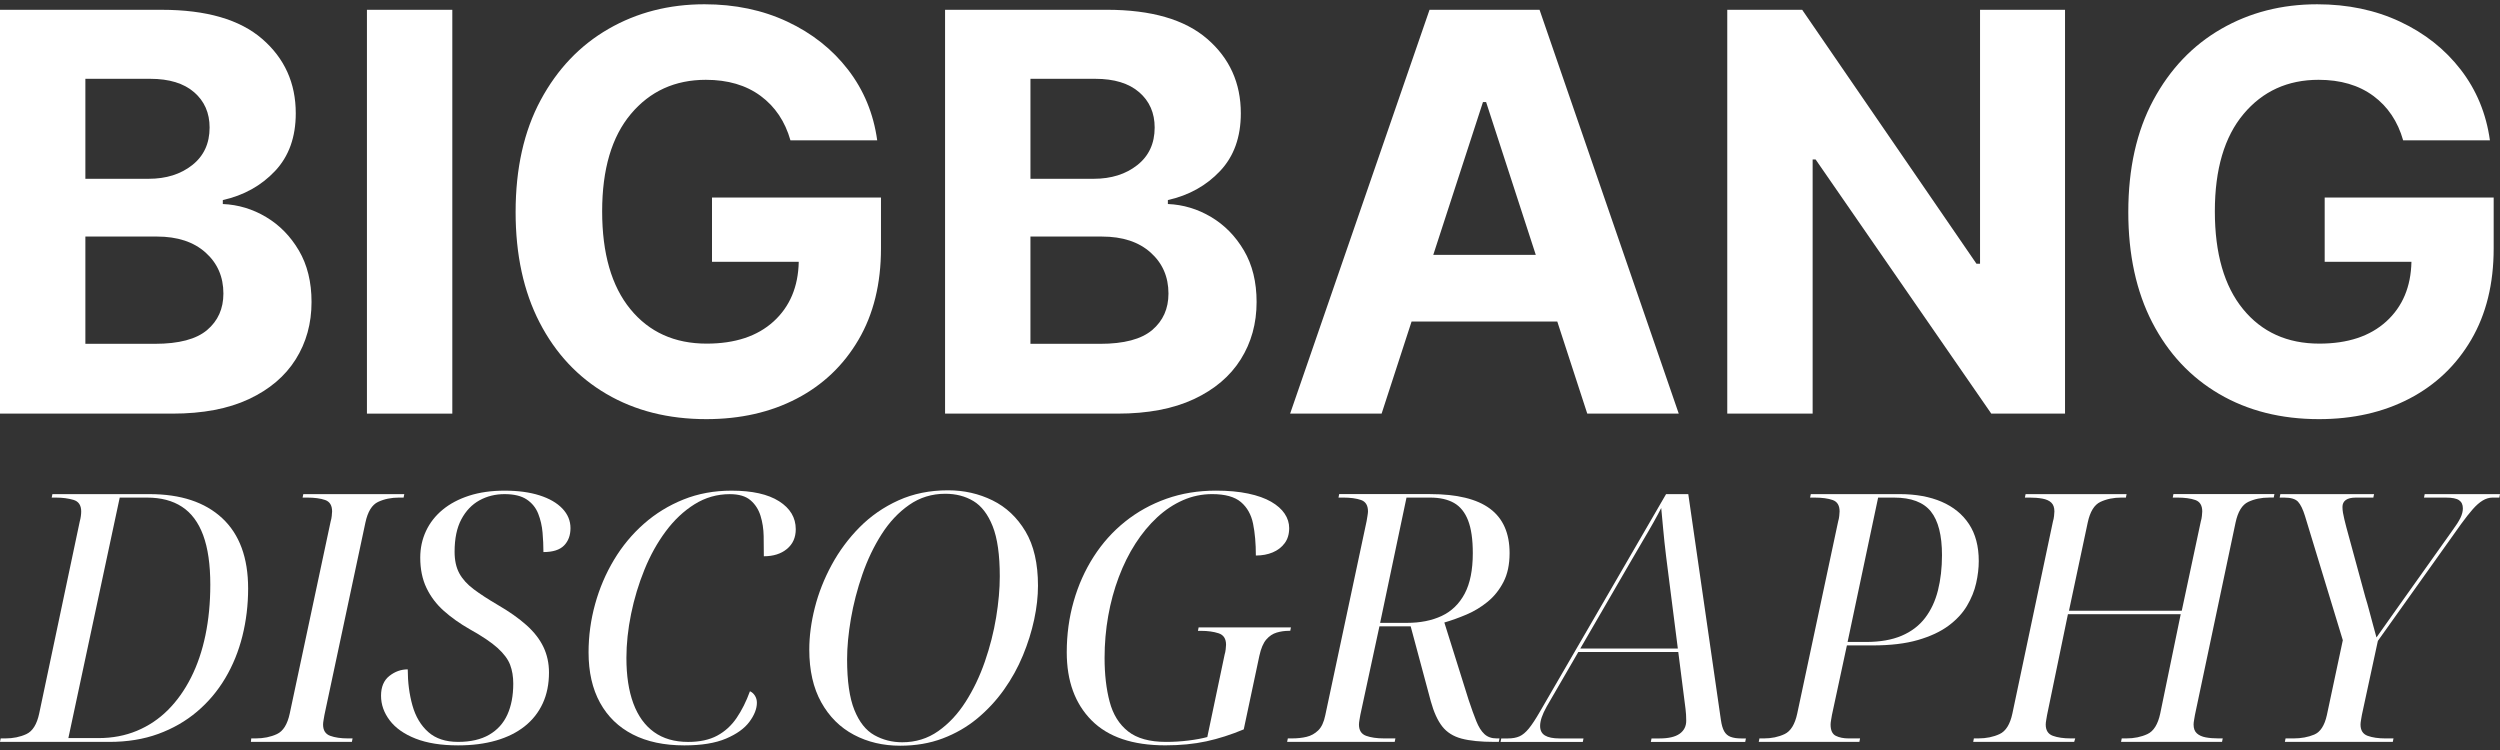
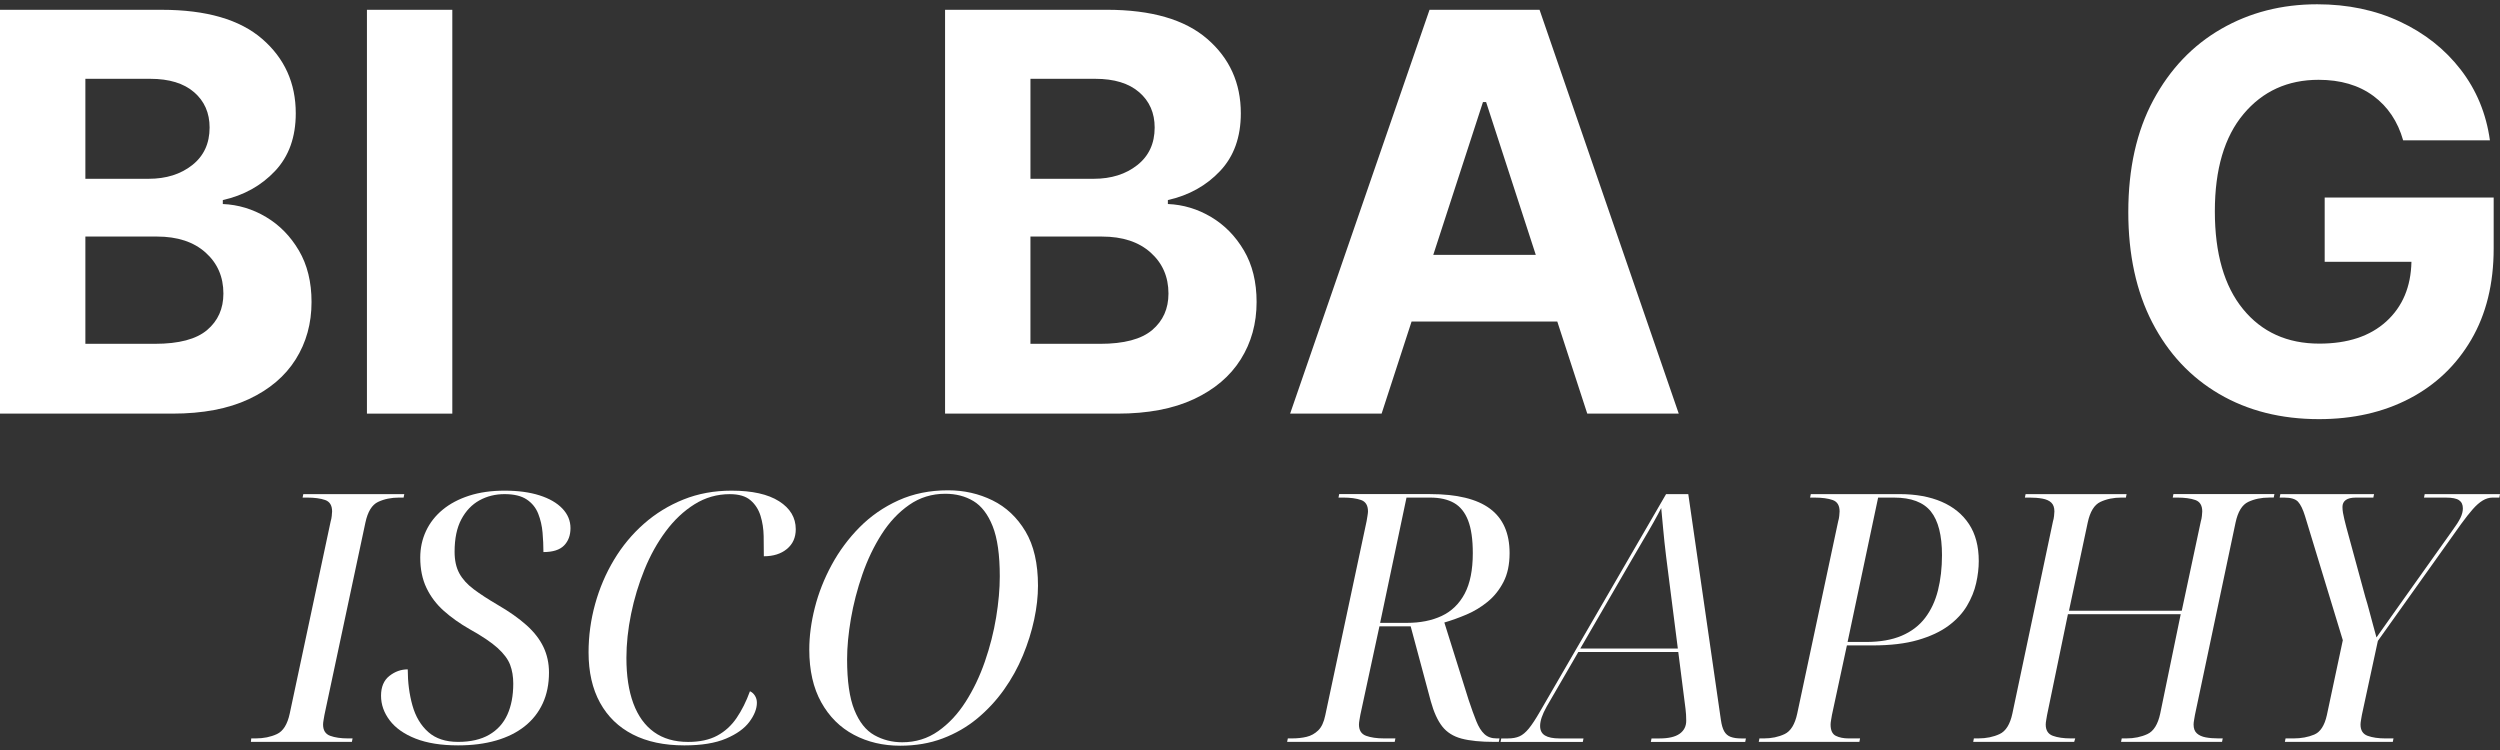
<svg xmlns="http://www.w3.org/2000/svg" version="1.1" id="Capa_1" x="0px" y="0px" width="200px" height="60px" viewBox="0 0 200 60" enable-background="new 0 0 200 60" xml:space="preserve">
  <rect x="0" y="0" width="200" height="60" fill="#333333" stroke="none" />
  <g>
    <path fill="#FFFFFF" d="M23.653,28.752c0.847-1.346,1.27-2.876,1.27-4.59c0-1.599-0.337-2.971-1.01-4.117   c-0.673-1.146-1.549-2.04-2.626-2.682c-1.078-0.642-2.232-0.989-3.462-1.041v-0.316c1.682-0.378,3.076-1.154,4.18-2.327   c1.104-1.172,1.656-2.71,1.656-4.614c0-2.419-0.897-4.404-2.69-5.955S16.5,0.784,12.935,0.784H0V33.09h13.802   c2.419,0,4.454-0.386,6.105-1.159C21.558,31.158,22.807,30.098,23.653,28.752z M6.83,6.305h5.19c1.515,0,2.684,0.358,3.51,1.073   c0.825,0.715,1.238,1.656,1.238,2.824c0,1.272-0.463,2.274-1.388,3.005c-0.925,0.731-2.088,1.096-3.486,1.096H6.83V6.305z    M16.571,26.401c-0.868,0.736-2.259,1.104-4.172,1.104H6.83v-8.581h5.726c1.64,0,2.936,0.426,3.888,1.278   c0.952,0.852,1.428,1.946,1.428,3.281C17.872,24.693,17.438,25.665,16.571,26.401z" />
    <rect x="29.355" y="0.784" fill="#FFFFFF" width="6.83" height="32.306" />
-     <path fill="#FFFFFF" d="M68.68,27.182c1.199-2.045,1.798-4.482,1.798-7.311v-4.07H56.96v5.142H63.9   c-0.042,1.998-0.713,3.589-2.011,4.772c-1.299,1.183-3.084,1.775-5.356,1.775c-2.566,0-4.601-0.92-6.105-2.76   s-2.256-4.449-2.256-7.824c0-3.365,0.765-5.96,2.295-7.784s3.531-2.737,6.002-2.737c1.756,0,3.215,0.428,4.377,1.285   c1.162,0.857,1.959,2.043,2.39,3.557h6.941c-0.295-2.135-1.073-4.02-2.335-5.655c-1.262-1.635-2.882-2.915-4.858-3.841   C61.008,0.805,58.8,0.342,56.36,0.342c-2.839,0-5.4,0.657-7.682,1.972c-2.282,1.315-4.091,3.213-5.426,5.695   c-1.335,2.482-2.003,5.469-2.003,8.96c0,3.407,0.639,6.349,1.916,8.825c1.278,2.477,3.063,4.385,5.356,5.726   c2.293,1.341,4.953,2.011,7.982,2.011c2.723,0,5.135-0.547,7.232-1.64C65.833,30.797,67.481,29.228,68.68,27.182z" />
    <path fill="#FFFFFF" d="M95.512,31.93c1.651-0.773,2.9-1.832,3.746-3.179c0.847-1.346,1.27-2.876,1.27-4.59   c0-1.599-0.337-2.971-1.01-4.117c-0.673-1.146-1.549-2.04-2.626-2.682c-1.078-0.642-2.232-0.989-3.462-1.041v-0.316   c1.682-0.378,3.076-1.154,4.18-2.327c1.104-1.172,1.656-2.71,1.656-4.614c0-2.419-0.896-4.404-2.69-5.955s-4.472-2.327-8.037-2.327   H75.605V33.09h13.802C91.826,33.09,93.861,32.703,95.512,31.93z M82.435,6.305h5.19c1.515,0,2.684,0.358,3.51,1.073   c0.825,0.715,1.238,1.656,1.238,2.824c0,1.272-0.463,2.274-1.388,3.005c-0.925,0.731-2.088,1.096-3.486,1.096h-5.063V6.305z    M82.435,27.506v-8.581h5.726c1.64,0,2.936,0.426,3.888,1.278c0.952,0.852,1.428,1.946,1.428,3.281c0,1.21-0.434,2.182-1.301,2.918   c-0.868,0.736-2.259,1.104-4.172,1.104H82.435z" />
    <path fill="#FFFFFF" d="M112.926,25.723h11.657l2.398,7.367h7.319L123.164,0.784h-8.802L103.21,33.09h7.319L112.926,25.723z    M118.637,8.167h0.252l3.975,12.225h-8.203L118.637,8.167z" />
-     <polygon fill="#FFFFFF" points="145.011,12.757 145.248,12.757 159.302,33.09 165.202,33.09 165.202,0.784 158.403,0.784    158.403,21.101 158.119,21.101 144.175,0.784 138.181,0.784 138.181,33.09 145.011,33.09  " />
    <path fill="#FFFFFF" d="M177.537,31.52c2.293,1.341,4.953,2.011,7.982,2.011c2.723,0,5.134-0.547,7.232-1.64   c2.098-1.094,3.747-2.663,4.945-4.709c1.199-2.045,1.798-4.482,1.798-7.311v-4.07h-13.519v5.142h6.941   c-0.042,1.998-0.712,3.589-2.011,4.772c-1.299,1.183-3.084,1.775-5.356,1.775c-2.566,0-4.601-0.92-6.105-2.76   c-1.504-1.84-2.256-4.449-2.256-7.824c0-3.365,0.765-5.96,2.295-7.784c1.53-1.824,3.531-2.737,6.002-2.737   c1.756,0,3.215,0.428,4.378,1.285c1.162,0.857,1.958,2.043,2.389,3.557h6.941c-0.294-2.135-1.073-4.02-2.335-5.655   c-1.262-1.635-2.881-2.915-4.858-3.841s-4.185-1.388-6.625-1.388c-2.839,0-5.4,0.657-7.682,1.972   c-2.282,1.315-4.091,3.213-5.426,5.695c-1.335,2.482-2.003,5.469-2.003,8.96c0,3.407,0.639,6.349,1.916,8.825   C173.46,28.271,175.245,30.179,177.537,31.52z" />
-     <path fill="#FFFFFF" d="M11.966,39.53H4.192l-0.056,0.278h0.361c0.5,0,0.958,0.06,1.374,0.18c0.416,0.121,0.625,0.43,0.625,0.93   c0,0.111-0.009,0.236-0.028,0.375c-0.018,0.139-0.046,0.273-0.083,0.402l-3.248,15.38c-0.185,0.87-0.527,1.421-1.027,1.652   c-0.5,0.232-1.065,0.347-1.694,0.347H0.055L0,59.352h8.745c1.443,0,2.748-0.213,3.915-0.638c1.166-0.426,2.198-1.018,3.095-1.777   c0.898-0.758,1.652-1.652,2.263-2.679c0.611-1.027,1.069-2.152,1.374-3.373c0.305-1.221,0.458-2.489,0.458-3.804   c0-2.461-0.69-4.335-2.068-5.622C16.403,40.173,14.464,39.53,11.966,39.53z M16.435,50.815c-0.259,1.249-0.643,2.379-1.152,3.387   c-0.509,1.009-1.124,1.874-1.846,2.596c-0.722,0.722-1.55,1.277-2.485,1.666c-0.935,0.389-1.957,0.583-3.068,0.583H5.469   l4.109-19.239h2.193c1.111,0,2.041,0.245,2.79,0.736c0.75,0.491,1.314,1.249,1.694,2.277c0.379,1.027,0.569,2.346,0.569,3.956   C16.824,48.219,16.694,49.566,16.435,50.815z" />
    <path fill="#FFFFFF" d="M32.288,39.807l0.055-0.278h-8.079l-0.056,0.278h0.361c0.592,0,1.073,0.065,1.444,0.194   c0.37,0.13,0.555,0.435,0.555,0.916c0,0.074-0.009,0.194-0.028,0.361s-0.046,0.305-0.083,0.416l-3.276,15.38   c-0.185,0.87-0.527,1.421-1.027,1.652c-0.5,0.232-1.065,0.347-1.694,0.347H20.1l-0.028,0.278h8.079l0.055-0.278h-0.361   c-0.574,0-1.051-0.069-1.43-0.208c-0.38-0.139-0.569-0.44-0.569-0.902c0-0.093,0.014-0.217,0.042-0.375   c0.028-0.157,0.051-0.291,0.069-0.402l3.276-15.381c0.185-0.87,0.523-1.42,1.013-1.652c0.49-0.231,1.05-0.347,1.679-0.347H32.288z" />
    <path fill="#FFFFFF" d="M43.157,39.627c-0.787-0.25-1.717-0.375-2.79-0.375c-1.055,0-1.999,0.134-2.832,0.402   c-0.833,0.269-1.541,0.643-2.124,1.125c-0.583,0.482-1.027,1.05-1.333,1.707c-0.305,0.657-0.458,1.365-0.458,2.124   c0,0.926,0.167,1.735,0.5,2.429c0.333,0.694,0.796,1.305,1.388,1.832c0.592,0.527,1.277,1.013,2.055,1.458   c0.999,0.555,1.749,1.06,2.248,1.513c0.5,0.454,0.833,0.902,1,1.346c0.167,0.444,0.25,0.944,0.25,1.499   c0,0.962-0.157,1.79-0.472,2.485c-0.315,0.694-0.801,1.231-1.458,1.61c-0.657,0.38-1.485,0.569-2.485,0.569   c-1,0-1.796-0.264-2.388-0.791c-0.592-0.527-1.013-1.235-1.263-2.124c-0.25-0.889-0.375-1.85-0.375-2.887   c-0.537,0-1.027,0.176-1.471,0.527c-0.444,0.352-0.666,0.879-0.666,1.583c0,0.703,0.231,1.36,0.694,1.971   c0.462,0.611,1.152,1.097,2.068,1.458c0.916,0.361,2.05,0.542,3.401,0.542c1.129,0,2.142-0.13,3.04-0.389   c0.898-0.259,1.661-0.639,2.29-1.138c0.629-0.5,1.111-1.111,1.443-1.832c0.333-0.722,0.5-1.545,0.5-2.471   c0-0.74-0.149-1.42-0.444-2.041c-0.296-0.62-0.75-1.203-1.36-1.749c-0.611-0.546-1.379-1.087-2.305-1.624   c-0.759-0.444-1.398-0.861-1.916-1.249c-0.518-0.389-0.902-0.814-1.152-1.277c-0.25-0.462-0.375-1.036-0.375-1.721   c0-1.055,0.18-1.92,0.542-2.596c0.361-0.676,0.842-1.18,1.443-1.513c0.602-0.333,1.272-0.5,2.013-0.5   c0.759,0,1.351,0.144,1.777,0.43c0.425,0.287,0.731,0.666,0.916,1.138c0.185,0.472,0.301,0.976,0.347,1.513   c0.046,0.537,0.069,1.055,0.069,1.554c0.759,0,1.309-0.176,1.652-0.527c0.342-0.351,0.513-0.814,0.513-1.388   c0-0.592-0.218-1.115-0.652-1.569C44.554,40.228,43.943,39.877,43.157,39.627z" />
    <path fill="#FFFFFF" d="M62.326,40.099c-0.889-0.564-2.156-0.847-3.804-0.847c-1.388,0-2.67,0.236-3.845,0.708   c-1.176,0.472-2.231,1.12-3.165,1.943c-0.935,0.824-1.731,1.782-2.387,2.874c-0.657,1.092-1.162,2.272-1.513,3.54   c-0.352,1.268-0.527,2.559-0.527,3.873c0,1.573,0.305,2.915,0.916,4.026c0.611,1.111,1.485,1.957,2.624,2.54   c1.138,0.583,2.512,0.874,4.123,0.874c1.369,0,2.48-0.18,3.332-0.542c0.851-0.361,1.476-0.809,1.874-1.346   c0.398-0.537,0.597-1.045,0.597-1.527c0-0.204-0.051-0.389-0.153-0.555c-0.102-0.167-0.236-0.287-0.402-0.361   c-0.296,0.815-0.652,1.527-1.069,2.138c-0.416,0.611-0.935,1.083-1.555,1.416c-0.62,0.333-1.393,0.5-2.318,0.5   c-1.092,0-2.003-0.264-2.734-0.791c-0.732-0.527-1.282-1.291-1.652-2.29c-0.371-1-0.555-2.211-0.555-3.637   c0-1.129,0.125-2.304,0.375-3.526s0.606-2.401,1.069-3.54c0.462-1.138,1.031-2.161,1.707-3.068   c0.675-0.907,1.443-1.628,2.304-2.165c0.861-0.536,1.8-0.805,2.818-0.805c0.722,0,1.272,0.162,1.652,0.486   c0.379,0.324,0.648,0.74,0.805,1.249c0.157,0.509,0.24,1.05,0.25,1.624s0.014,1.111,0.014,1.61c0.759,0,1.374-0.194,1.846-0.583   c0.472-0.389,0.708-0.916,0.708-1.582C63.659,41.408,63.215,40.664,62.326,40.099z" />
    <path fill="#FFFFFF" d="M79.4,40.029c-1.092-0.536-2.276-0.805-3.553-0.805c-1.462,0-2.786,0.269-3.97,0.805   c-1.185,0.537-2.221,1.254-3.109,2.152c-0.889,0.898-1.634,1.902-2.235,3.012c-0.602,1.111-1.05,2.249-1.346,3.415   c-0.296,1.166-0.444,2.286-0.444,3.359c0,1.666,0.319,3.073,0.958,4.22c0.639,1.148,1.509,2.013,2.61,2.596   c1.101,0.583,2.336,0.874,3.706,0.874c1.24,0,2.374-0.194,3.401-0.583c1.027-0.389,1.948-0.92,2.763-1.596   c0.814-0.675,1.527-1.444,2.138-2.304c0.611-0.861,1.115-1.772,1.513-2.735c0.398-0.962,0.698-1.92,0.902-2.874   c0.204-0.953,0.305-1.855,0.305-2.707c0-1.777-0.333-3.225-1-4.345C81.371,41.395,80.492,40.566,79.4,40.029z M79.692,49.385   c-0.194,1.185-0.496,2.365-0.902,3.54c-0.407,1.176-0.921,2.249-1.541,3.221c-0.62,0.972-1.351,1.754-2.193,2.346   c-0.842,0.592-1.8,0.889-2.874,0.889c-0.814,0-1.559-0.19-2.235-0.569c-0.676-0.379-1.208-1.05-1.596-2.013   c-0.389-0.962-0.583-2.313-0.583-4.053c0-0.981,0.102-2.064,0.305-3.248c0.204-1.184,0.509-2.364,0.916-3.54   c0.407-1.175,0.921-2.249,1.541-3.221c0.62-0.972,1.356-1.753,2.207-2.346c0.851-0.592,1.814-0.889,2.887-0.889   c0.851,0,1.601,0.194,2.249,0.583c0.648,0.389,1.161,1.06,1.541,2.013c0.379,0.953,0.569,2.29,0.569,4.011   C79.983,47.109,79.886,48.201,79.692,49.385z" />
-     <path fill="#FFFFFF" d="M103.22,50.468l0.056-0.278h-7.385l-0.056,0.278h0.25c0.537,0,1.004,0.065,1.402,0.194   c0.398,0.129,0.597,0.435,0.597,0.916c0,0.074-0.009,0.194-0.028,0.361c-0.018,0.167-0.046,0.305-0.083,0.416l-1.388,6.608   c-0.407,0.111-0.907,0.204-1.499,0.278c-0.593,0.074-1.194,0.111-1.805,0.111c-1.314,0-2.328-0.282-3.04-0.847   c-0.713-0.565-1.203-1.356-1.471-2.374c-0.269-1.018-0.403-2.184-0.403-3.498c0-1.147,0.097-2.267,0.291-3.359   c0.194-1.092,0.476-2.128,0.847-3.11c0.37-0.981,0.814-1.874,1.332-2.679c0.518-0.805,1.097-1.503,1.735-2.096   c0.639-0.592,1.328-1.05,2.068-1.374c0.74-0.324,1.517-0.486,2.332-0.486c1.036,0,1.805,0.213,2.304,0.638   c0.5,0.426,0.823,1.004,0.972,1.735c0.148,0.731,0.222,1.578,0.222,2.54c0.5,0,0.948-0.083,1.347-0.25   c0.398-0.167,0.717-0.412,0.958-0.736c0.24-0.324,0.361-0.726,0.361-1.208c0-0.407-0.121-0.791-0.361-1.152   c-0.241-0.361-0.602-0.68-1.083-0.958c-0.482-0.278-1.092-0.495-1.832-0.652c-0.74-0.157-1.601-0.236-2.582-0.236   c-1.425,0-2.748,0.218-3.97,0.652c-1.221,0.435-2.323,1.046-3.304,1.832c-0.981,0.787-1.818,1.721-2.512,2.804   s-1.227,2.272-1.596,3.568c-0.371,1.296-0.555,2.656-0.555,4.081c0,2.295,0.662,4.109,1.985,5.441   c1.323,1.333,3.29,1.999,5.9,1.999c1.203,0,2.295-0.107,3.276-0.319c0.981-0.213,1.98-0.532,2.999-0.958l1.249-5.885   c0.129-0.592,0.314-1.027,0.555-1.305c0.24-0.278,0.518-0.462,0.833-0.555c0.314-0.093,0.638-0.139,0.972-0.139H103.22z" />
    <path fill="#FFFFFF" d="M118.753,58.727c-0.25-0.231-0.467-0.578-0.652-1.041c-0.185-0.462-0.389-1.027-0.611-1.694l-1.943-6.191   c0.573-0.167,1.166-0.379,1.777-0.639c0.611-0.259,1.175-0.601,1.694-1.027c0.518-0.425,0.939-0.953,1.263-1.583   c0.324-0.629,0.486-1.397,0.486-2.304c0-1.592-0.523-2.776-1.569-3.554c-1.046-0.777-2.642-1.166-4.789-1.166h-7.274l-0.056,0.278   h0.361c0.592,0,1.073,0.065,1.444,0.194c0.37,0.13,0.555,0.435,0.555,0.916c0,0.074-0.014,0.194-0.042,0.361   c-0.028,0.167-0.051,0.305-0.069,0.416l-3.304,15.519c-0.111,0.555-0.301,0.963-0.569,1.222c-0.269,0.259-0.579,0.43-0.93,0.513   c-0.352,0.084-0.731,0.125-1.138,0.125h-0.361l-0.055,0.278h8.606l0.055-0.278h-0.916c-0.574,0-1.051-0.069-1.43-0.208   c-0.38-0.139-0.569-0.44-0.569-0.902c0-0.093,0.014-0.217,0.042-0.375c0.028-0.157,0.051-0.291,0.069-0.402l1.527-7.079h2.499   l1.61,5.996c0.24,0.87,0.545,1.541,0.916,2.013c0.37,0.472,0.884,0.796,1.541,0.972c0.656,0.176,1.531,0.264,2.623,0.264h0.361   l0.055-0.278h-0.222C119.331,59.075,119.003,58.959,118.753,58.727z M115.338,49.274c-0.787,0.37-1.717,0.555-2.79,0.555h-2.138   l2.11-10.022h1.888c0.778,0,1.416,0.144,1.916,0.43c0.5,0.287,0.875,0.754,1.125,1.402c0.25,0.648,0.375,1.518,0.375,2.61   c0,1.351-0.218,2.434-0.652,3.248C116.736,48.312,116.125,48.904,115.338,49.274z" />
    <path fill="#FFFFFF" d="M138.451,58.949c-0.222-0.083-0.394-0.231-0.514-0.444c-0.121-0.213-0.208-0.514-0.264-0.902l-2.61-18.074   h-1.777l-10.078,17.38c-0.352,0.611-0.652,1.069-0.902,1.374c-0.25,0.305-0.5,0.514-0.75,0.625c-0.25,0.111-0.56,0.167-0.93,0.167   H120.1l-0.056,0.278h6.58l0.056-0.278h-1.916c-0.518,0-0.907-0.078-1.166-0.236c-0.26-0.157-0.389-0.412-0.389-0.763   c0-0.204,0.042-0.43,0.125-0.68c0.084-0.25,0.217-0.542,0.403-0.875l2.526-4.359h7.999l0.58,4.553   c0.018,0.13,0.032,0.282,0.042,0.458c0.009,0.176,0.014,0.338,0.014,0.486c0,0.444-0.176,0.791-0.527,1.041   c-0.352,0.25-0.888,0.375-1.61,0.375h-0.639l-0.055,0.278h7.551l0.056-0.278h-0.361C138.959,59.075,138.673,59.033,138.451,58.949z    M126.423,51.884l3.282-5.664c0.24-0.407,0.509-0.87,0.805-1.388c0.296-0.518,0.601-1.041,0.916-1.569   c0.314-0.527,0.602-1.022,0.861-1.485s0.462-0.842,0.611-1.138c0.037,0.389,0.087,0.94,0.153,1.652   c0.065,0.713,0.143,1.449,0.236,2.207c0.093,0.759,0.176,1.416,0.25,1.971l0.69,5.414H126.423z" />
    <path fill="#FFFFFF" d="M158.301,44.888c0-1.184-0.26-2.17-0.778-2.957c-0.518-0.787-1.249-1.383-2.193-1.791   c-0.944-0.407-2.064-0.611-3.359-0.611h-7.107l-0.056,0.278h0.361c0.592,0,1.073,0.065,1.444,0.194   c0.37,0.13,0.555,0.435,0.555,0.916c0,0.074-0.009,0.194-0.028,0.361s-0.046,0.305-0.083,0.416l-3.276,15.38   c-0.185,0.87-0.523,1.421-1.013,1.652c-0.491,0.232-1.041,0.347-1.652,0.347h-0.361l-0.055,0.278h8.051l0.055-0.278h-0.916   c-0.407,0-0.75-0.069-1.027-0.208c-0.278-0.139-0.416-0.44-0.416-0.902c0-0.093,0.014-0.217,0.042-0.375   c0.028-0.157,0.051-0.291,0.069-0.402l1.194-5.553h2.054c1.425,0,2.633-0.143,3.623-0.431c0.99-0.287,1.805-0.666,2.443-1.138   c0.638-0.472,1.133-1.004,1.485-1.596c0.351-0.592,0.597-1.198,0.736-1.818C158.232,46.031,158.301,45.443,158.301,44.888z    M155.039,47.22c-0.213,0.852-0.555,1.587-1.027,2.207c-0.472,0.62-1.096,1.097-1.874,1.43c-0.777,0.333-1.731,0.5-2.859,0.5   h-1.472l2.443-11.549h1.277c1.369,0,2.35,0.371,2.943,1.111c0.592,0.74,0.889,1.907,0.889,3.498   C155.358,45.434,155.251,46.369,155.039,47.22z" />
    <path fill="#FFFFFF" d="M173.82,39.807h0.361c0.592,0,1.073,0.065,1.444,0.194c0.37,0.13,0.555,0.435,0.555,0.916   c0,0.074-0.01,0.194-0.028,0.361c-0.019,0.167-0.046,0.305-0.083,0.416l-1.527,7.163h-9.023l1.499-7.052   c0.185-0.87,0.523-1.42,1.013-1.652c0.49-0.231,1.05-0.347,1.68-0.347h0.361l0.055-0.278h-8.079l-0.056,0.278h0.361   c0.389,0,0.736,0.028,1.041,0.083c0.305,0.056,0.542,0.162,0.708,0.319c0.167,0.158,0.25,0.394,0.25,0.708   c0,0.074-0.009,0.194-0.028,0.361c-0.018,0.167-0.046,0.305-0.083,0.416l-3.248,15.38c-0.185,0.87-0.527,1.421-1.027,1.652   c-0.5,0.232-1.065,0.347-1.694,0.347h-0.361l-0.055,0.278h8.079l0.083-0.278h-0.361c-0.574,0-1.051-0.069-1.43-0.208   c-0.38-0.139-0.569-0.44-0.569-0.902c0-0.093,0.014-0.217,0.042-0.375c0.028-0.157,0.051-0.291,0.069-0.402l1.666-8.051h9.023   l-1.638,7.94c-0.185,0.87-0.527,1.421-1.027,1.652c-0.5,0.232-1.064,0.347-1.693,0.347h-0.361l-0.055,0.278h8.079l0.056-0.278   h-0.333c-0.389,0-0.731-0.028-1.027-0.083c-0.296-0.056-0.532-0.162-0.708-0.32c-0.176-0.157-0.264-0.393-0.264-0.708   c0-0.093,0.014-0.217,0.042-0.375c0.028-0.157,0.051-0.291,0.069-0.402l3.248-15.381c0.185-0.87,0.523-1.42,1.013-1.652   c0.49-0.231,1.05-0.347,1.679-0.347h0.361l0.055-0.278h-8.079L173.82,39.807z" />
    <path fill="#FFFFFF" d="M193.976,39.53l-0.056,0.278h1.749c0.5,0,0.851,0.069,1.055,0.208c0.204,0.139,0.305,0.356,0.305,0.652   c0,0.241-0.065,0.495-0.194,0.763c-0.13,0.268-0.352,0.615-0.666,1.041l-4.164,5.858c-0.315,0.444-0.629,0.889-0.944,1.333   c-0.315,0.444-0.63,0.888-0.944,1.332c-0.093-0.351-0.19-0.708-0.291-1.069c-0.102-0.361-0.199-0.722-0.291-1.083   c-0.093-0.361-0.194-0.717-0.305-1.069l-1.527-5.608c-0.056-0.222-0.107-0.425-0.153-0.611c-0.046-0.185-0.083-0.361-0.111-0.527   c-0.028-0.167-0.042-0.324-0.042-0.472c0-0.24,0.087-0.425,0.264-0.555c0.176-0.129,0.448-0.194,0.819-0.194h1.388l0.056-0.278   h-7.496l-0.056,0.278h0.361c0.536,0,0.907,0.111,1.111,0.333c0.203,0.222,0.389,0.602,0.555,1.138l3.026,9.939l-1.277,5.996   c-0.185,0.833-0.523,1.351-1.013,1.555c-0.491,0.204-1.041,0.305-1.652,0.305h-0.638l-0.056,0.278h8.634l0.056-0.278h-0.639   c-0.574,0-1.05-0.069-1.43-0.208c-0.38-0.139-0.569-0.44-0.569-0.902c0-0.093,0.014-0.217,0.042-0.375   c0.028-0.157,0.051-0.291,0.069-0.402l1.277-5.914l6.663-9.356c0.351-0.481,0.662-0.875,0.93-1.18   c0.268-0.305,0.532-0.537,0.791-0.694c0.259-0.157,0.527-0.236,0.805-0.236h0.528L200,39.53H193.976z" />
  </g>
</svg>